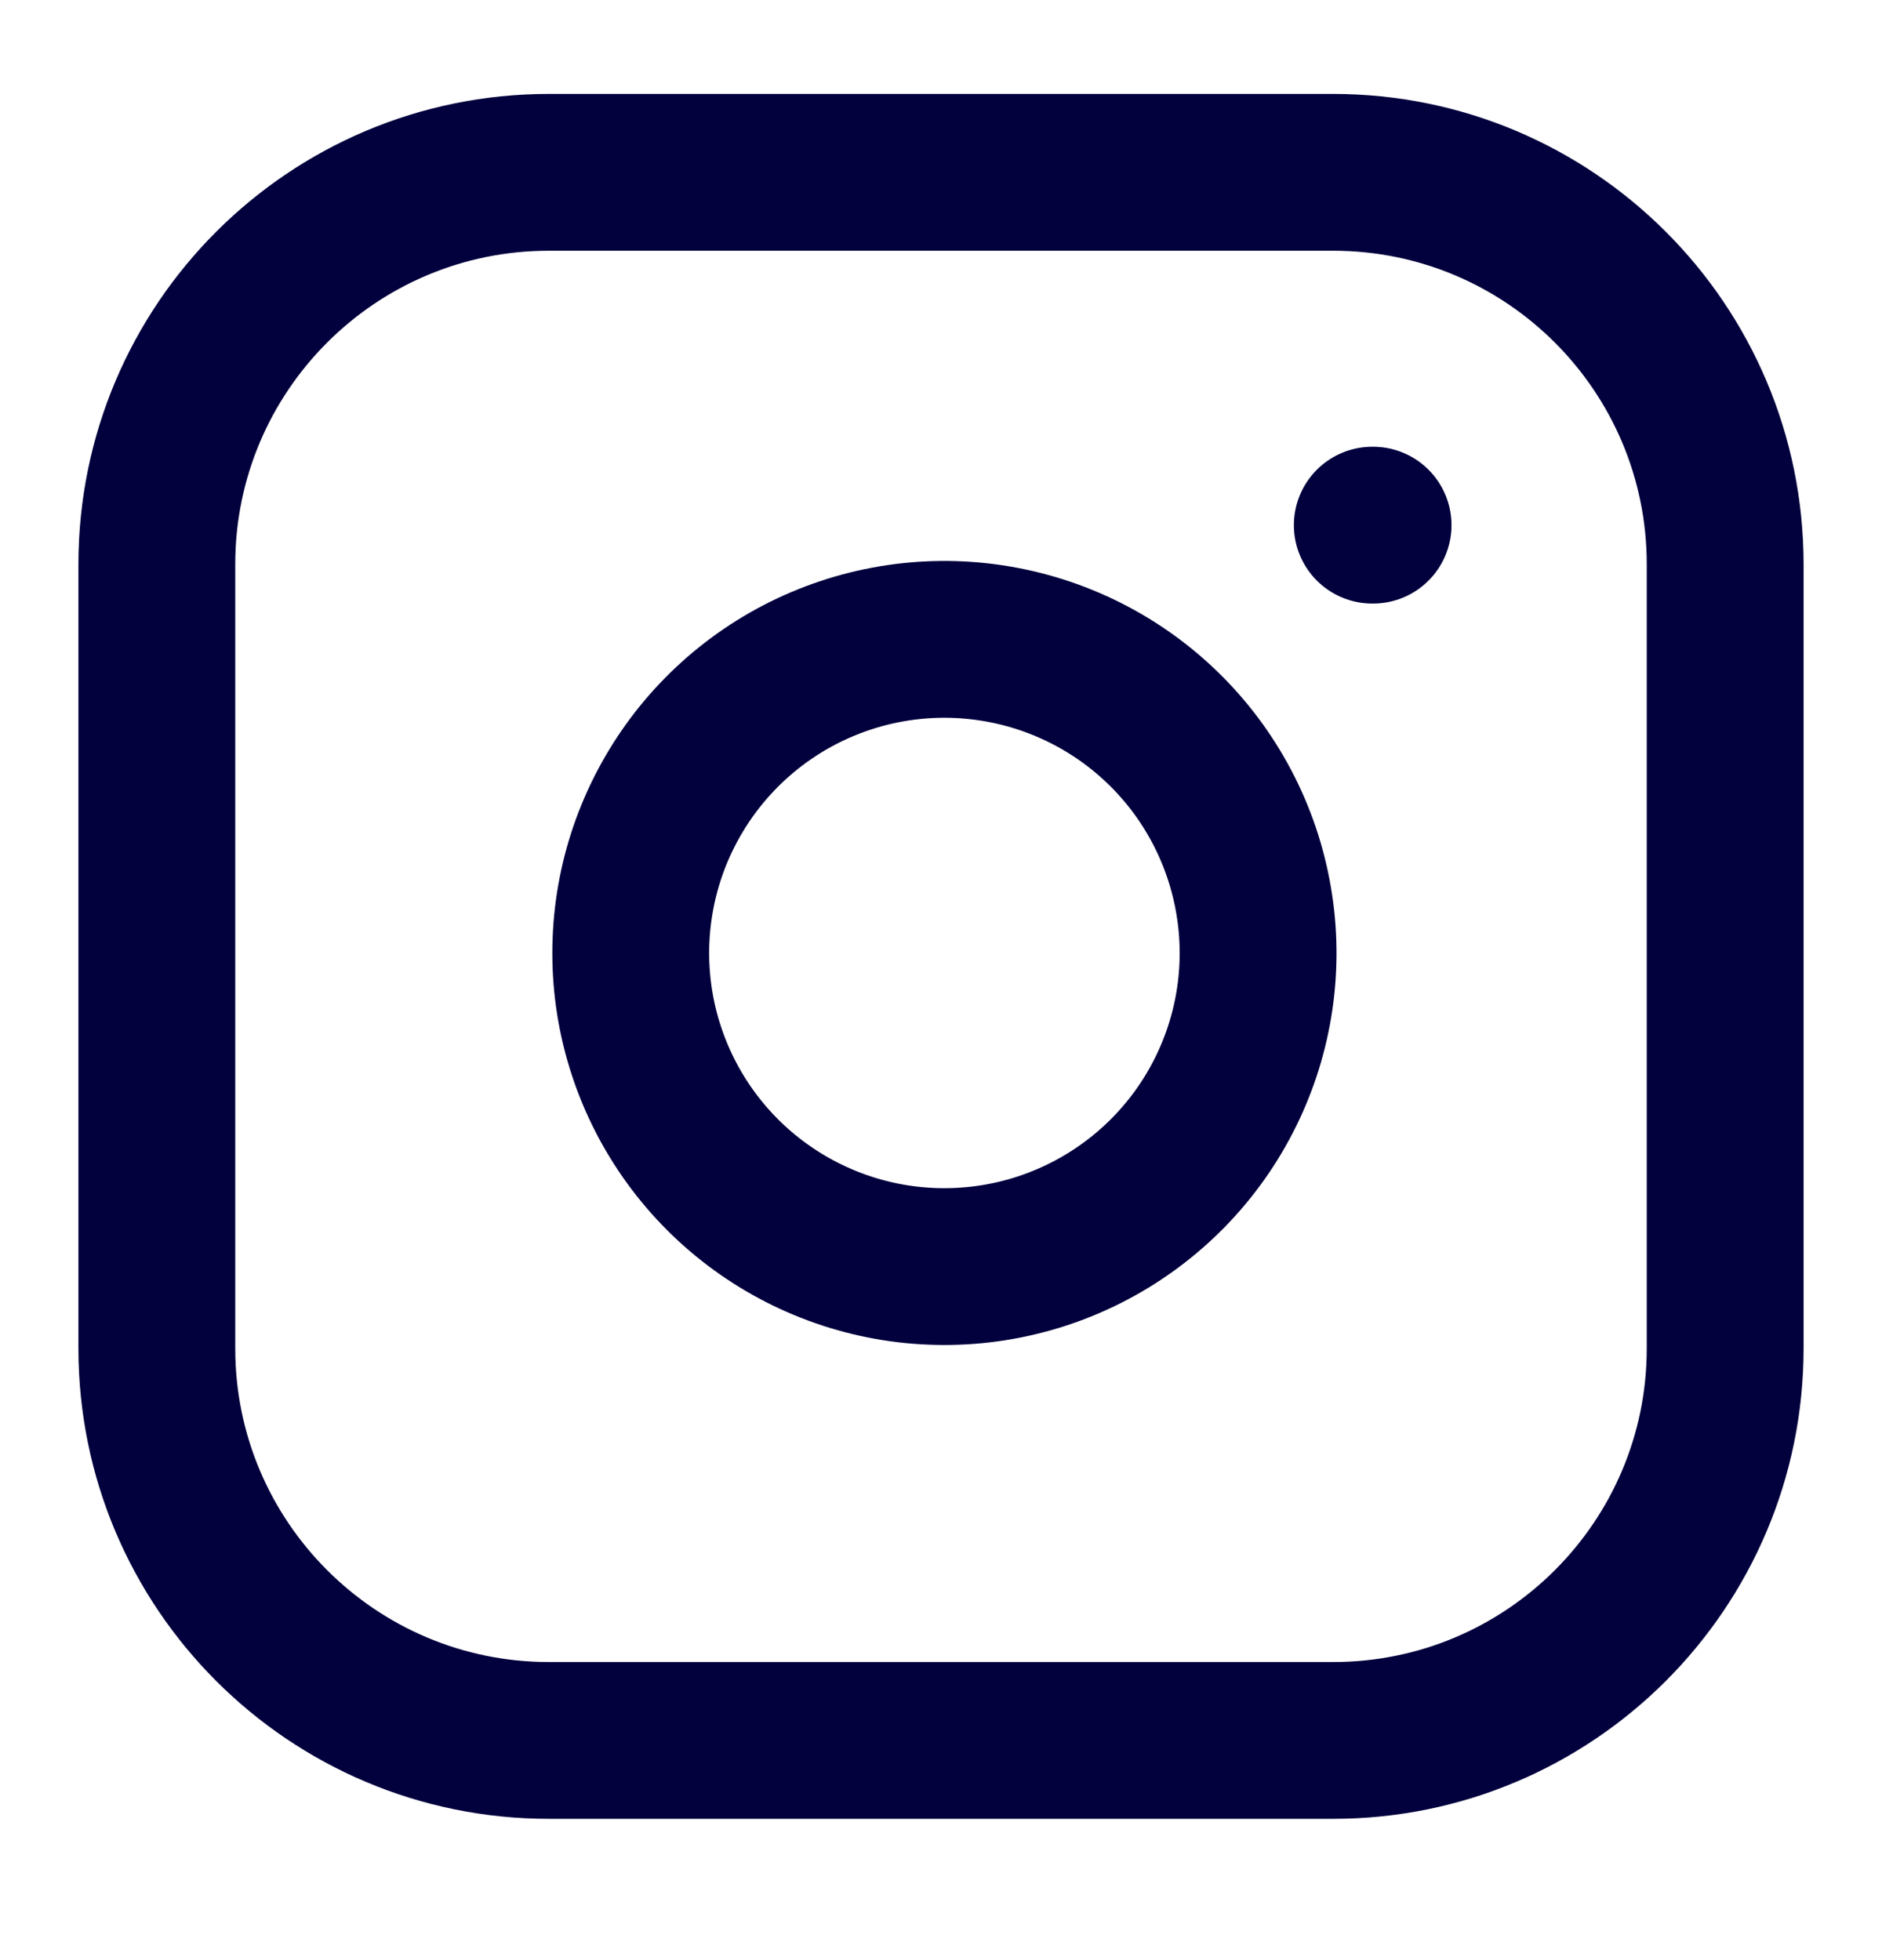
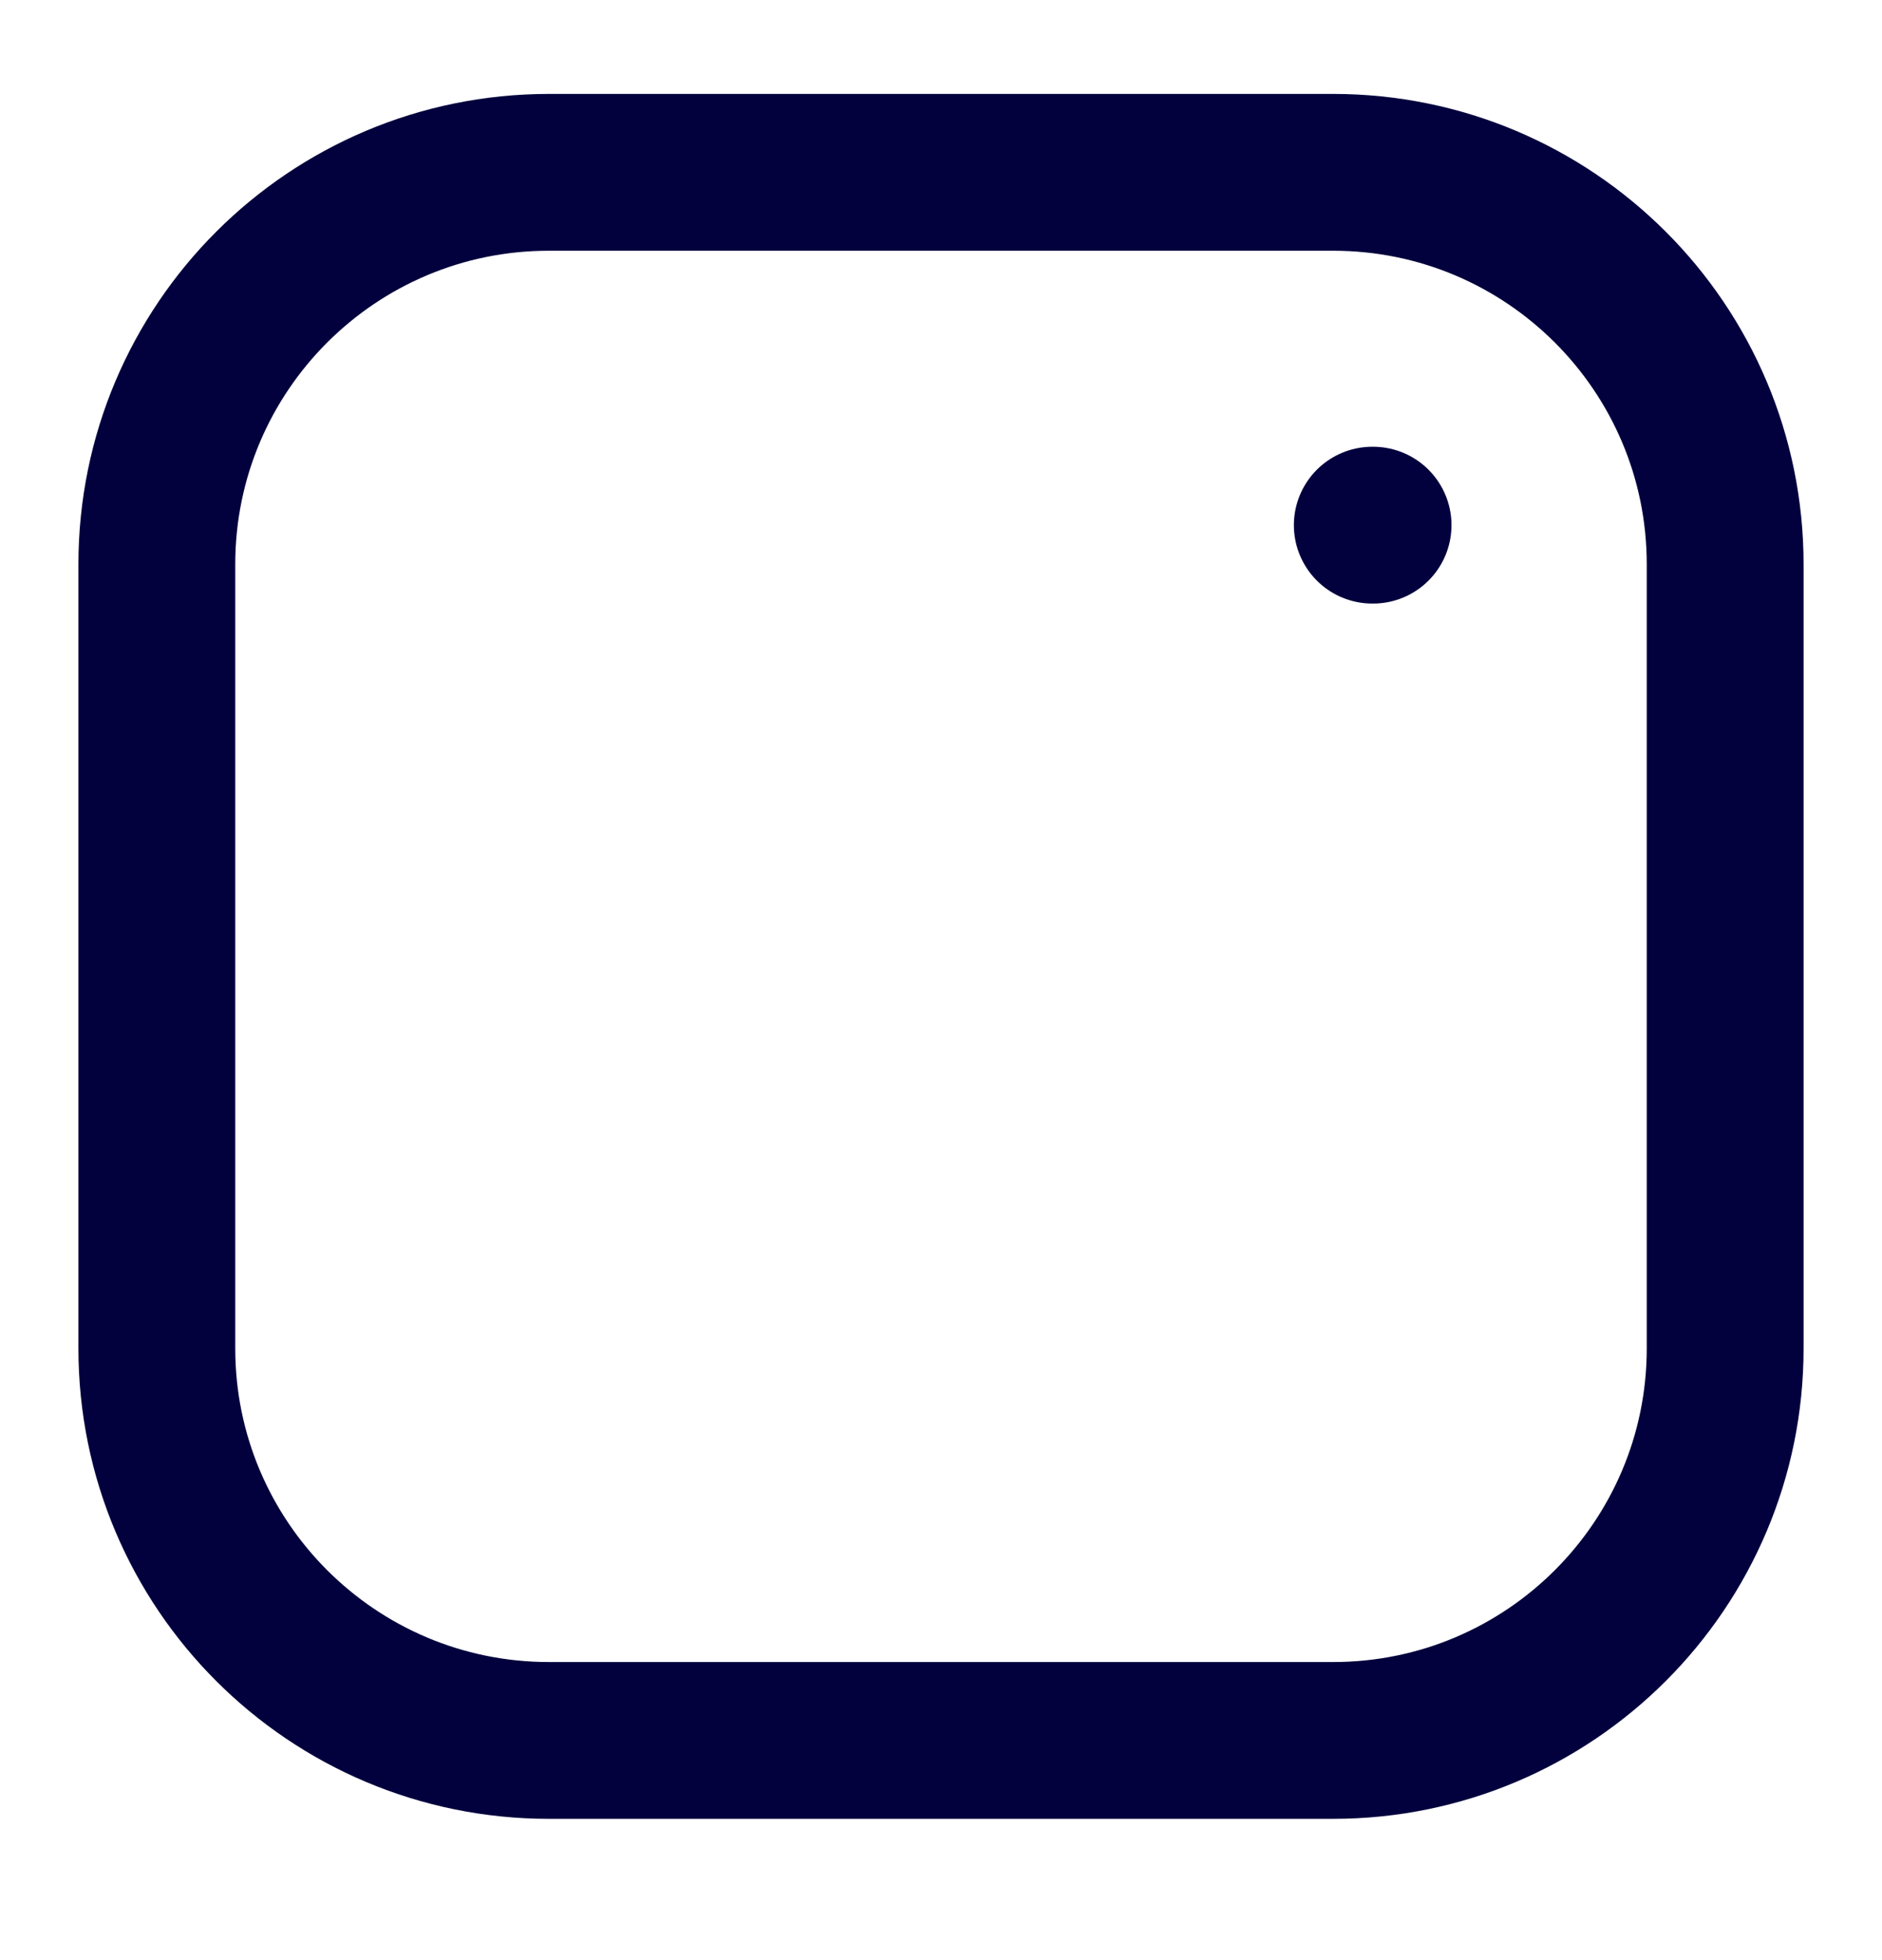
<svg xmlns="http://www.w3.org/2000/svg" width="24" height="25" viewBox="0 0 24 25" fill="none">
  <path d="M17 2.198H7C4.239 2.198 2 4.436 2 7.198V17.198C2 19.959 4.239 22.198 7 22.198H17C19.761 22.198 22 19.959 22 17.198V7.198C22 4.436 19.761 2.198 17 2.198Z" stroke="#02003D" stroke-width="2" stroke-linecap="round" stroke-linejoin="round" />
-   <path d="M16 11.568C16.124 12.4 15.982 13.25 15.594 13.997C15.207 14.744 14.593 15.349 13.842 15.727C13.09 16.106 12.239 16.237 11.408 16.104C10.577 15.97 9.81 15.578 9.215 14.983C8.62 14.388 8.228 13.621 8.094 12.79C7.961 11.959 8.092 11.108 8.471 10.356C8.849 9.605 9.454 8.992 10.201 8.604C10.948 8.217 11.798 8.074 12.63 8.198C13.479 8.324 14.265 8.719 14.872 9.326C15.479 9.933 15.874 10.719 16 11.568Z" stroke="#02003D" stroke-width="2" stroke-linecap="round" stroke-linejoin="round" />
  <path d="M17.5 6.698H17.51" stroke="#02003D" stroke-width="2" stroke-linecap="round" stroke-linejoin="round" />
</svg>